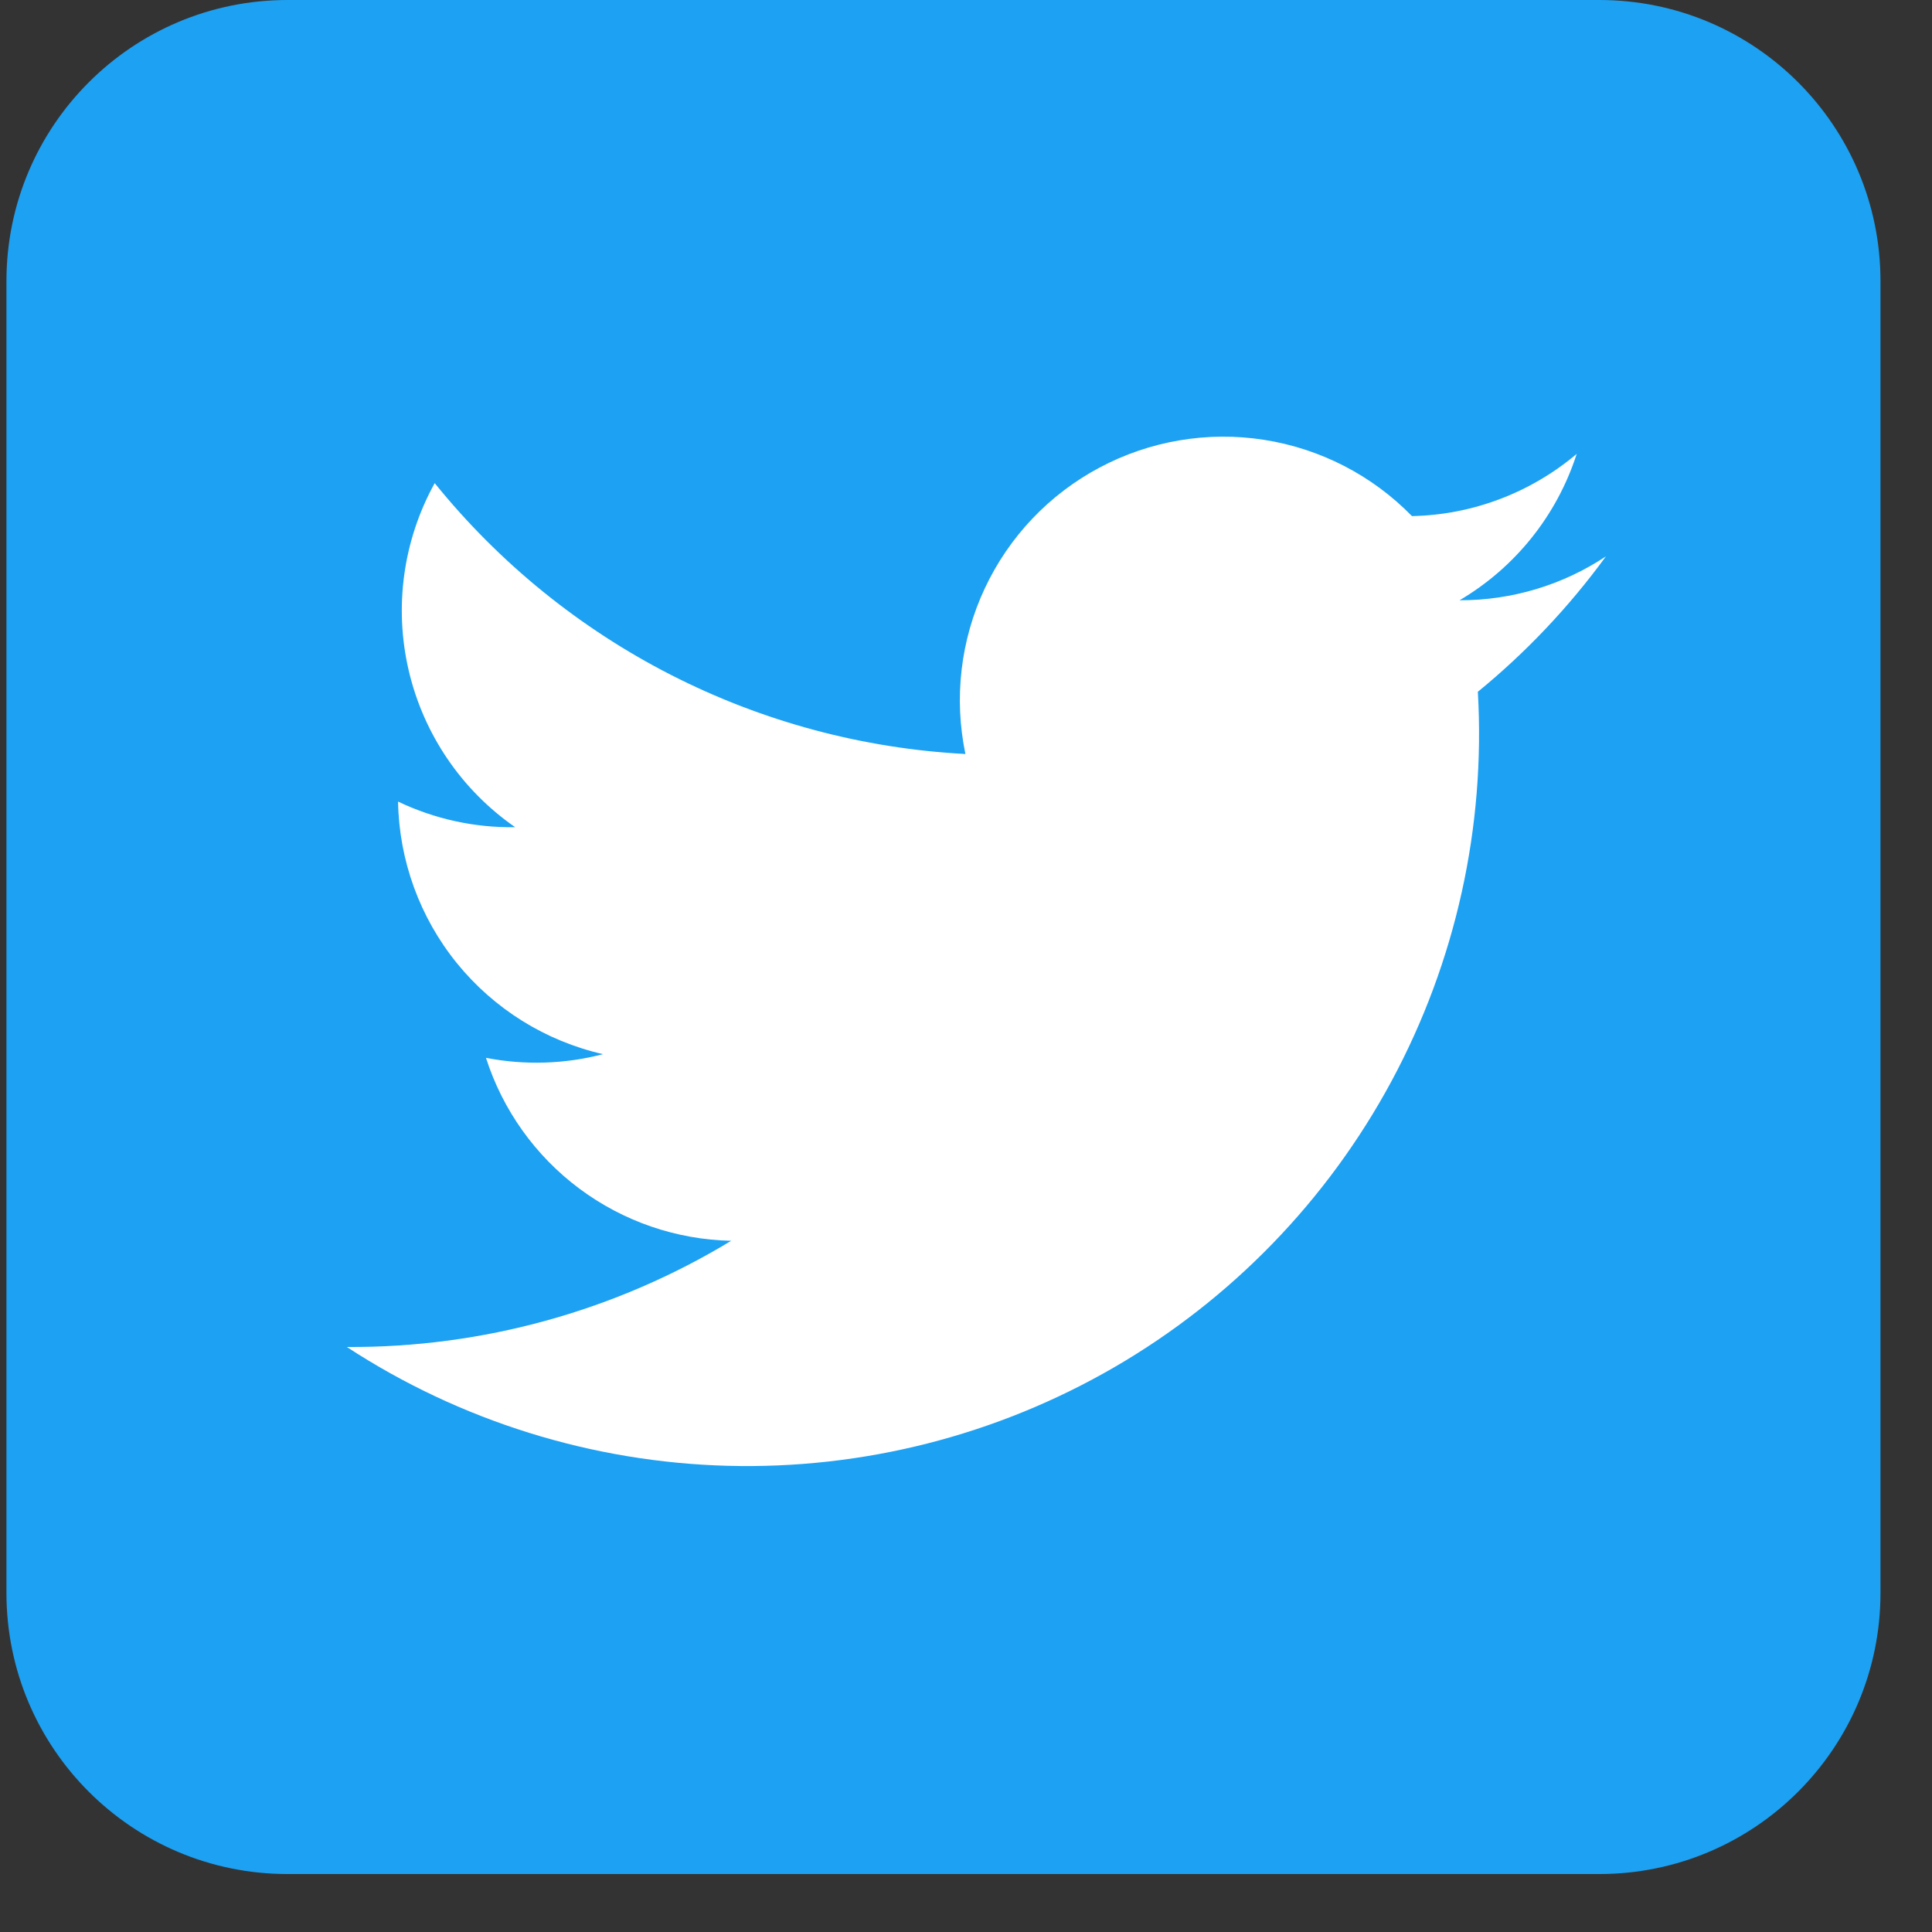
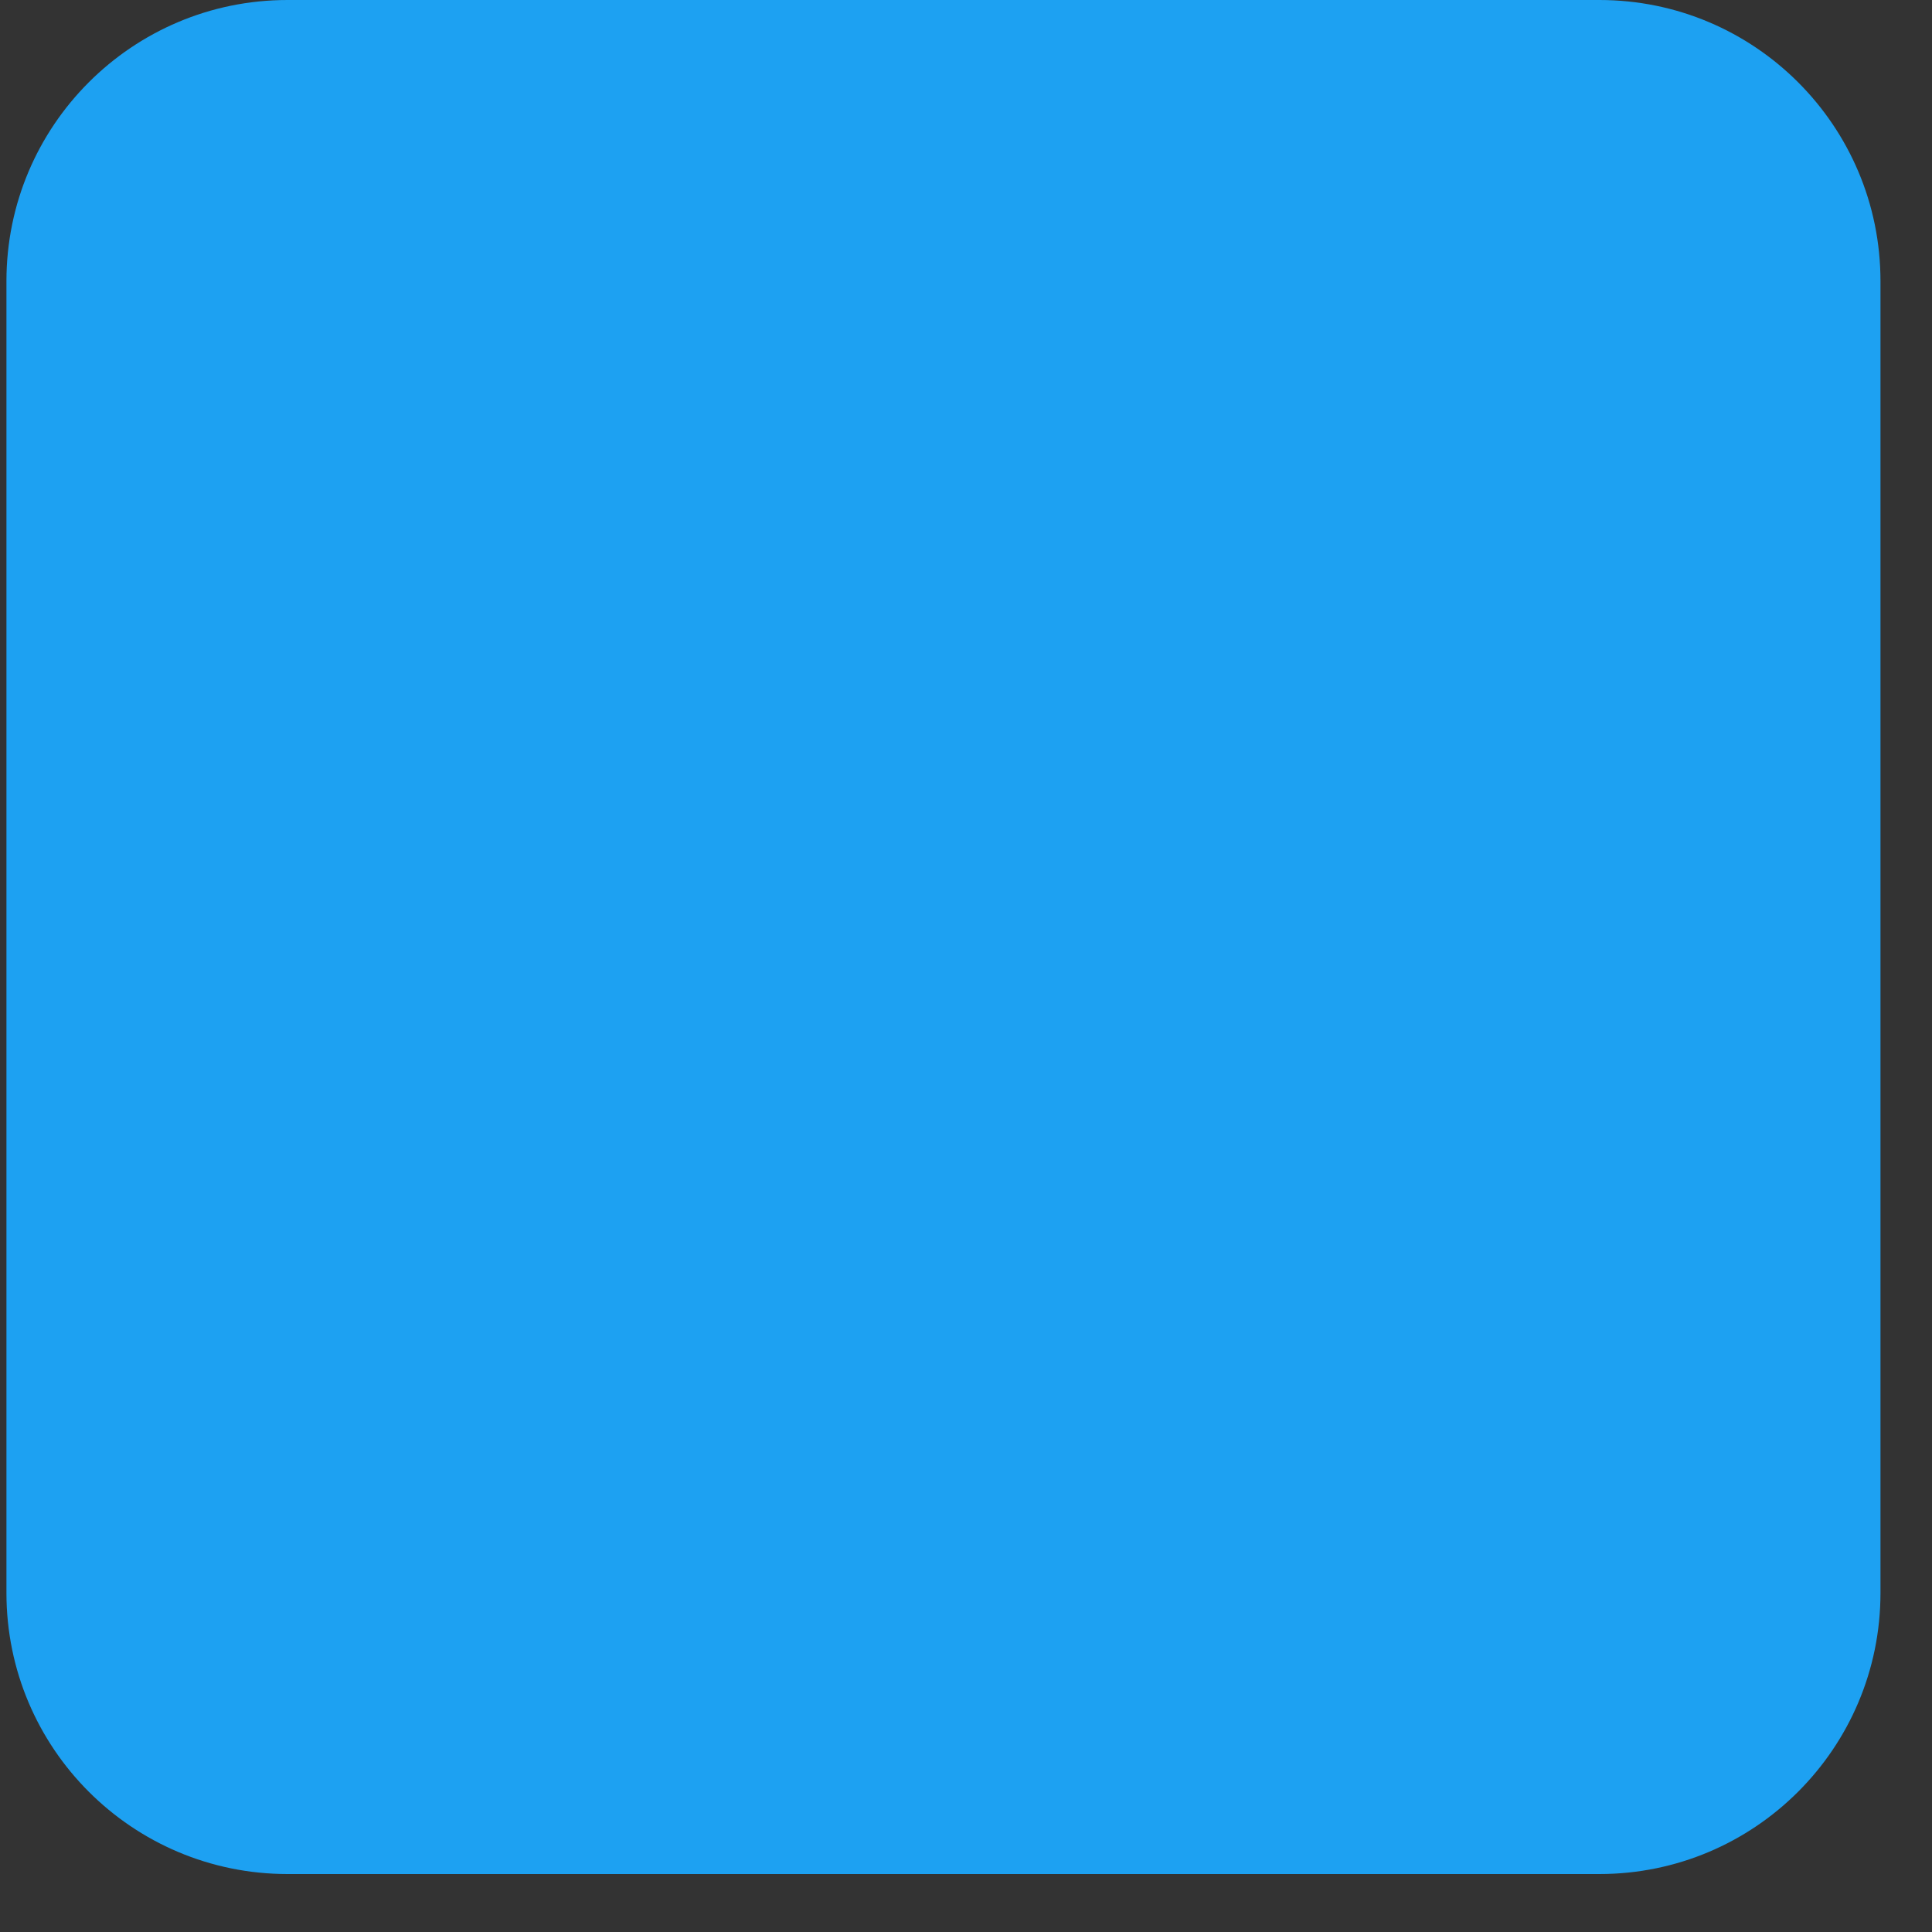
<svg xmlns="http://www.w3.org/2000/svg" width="30" height="30" viewBox="0 0 30 30" fill="none">
  <rect x="0" y="0" width="30" height="30" fill="#333333" stroke="none" />
  <path d="M24.835 0H4.465C2.054 0 0.1 1.954 0.1 4.365V24.735C0.1 27.146 2.054 29.1 4.465 29.1H24.835C27.246 29.1 29.2 27.146 29.2 24.735V4.365C29.2 1.954 27.246 0 24.835 0Z" fill="#1DA1F2" />
-   <path d="M24.937 8.639C24.264 9.086 23.472 9.323 22.664 9.321C23.528 8.812 24.176 8.003 24.483 7.048C23.766 7.653 22.863 7.995 21.925 8.014C21.306 7.38 20.499 6.965 19.624 6.829C18.75 6.693 17.854 6.845 17.073 7.261C16.291 7.677 15.666 8.336 15.291 9.138C14.915 9.94 14.81 10.841 14.991 11.708C13.399 11.624 11.843 11.206 10.423 10.482C9.003 9.757 7.752 8.742 6.75 7.502C6.259 8.39 6.116 9.427 6.347 10.414C6.578 11.401 7.167 12.268 8 12.845C7.371 12.854 6.749 12.718 6.181 12.447C6.197 13.363 6.519 14.247 7.096 14.958C7.673 15.668 8.471 16.165 9.364 16.369C8.77 16.524 8.148 16.543 7.546 16.426C7.806 17.237 8.312 17.946 8.995 18.456C9.677 18.965 10.502 19.249 11.354 19.267C9.555 20.358 7.489 20.929 5.386 20.916C7.147 22.066 9.194 22.704 11.297 22.761C13.4 22.817 15.477 22.288 17.298 21.233C19.118 20.179 20.61 18.64 21.608 16.787C22.605 14.935 23.069 12.842 22.948 10.742C23.698 10.129 24.366 9.422 24.937 8.639Z" fill="white" />
</svg>